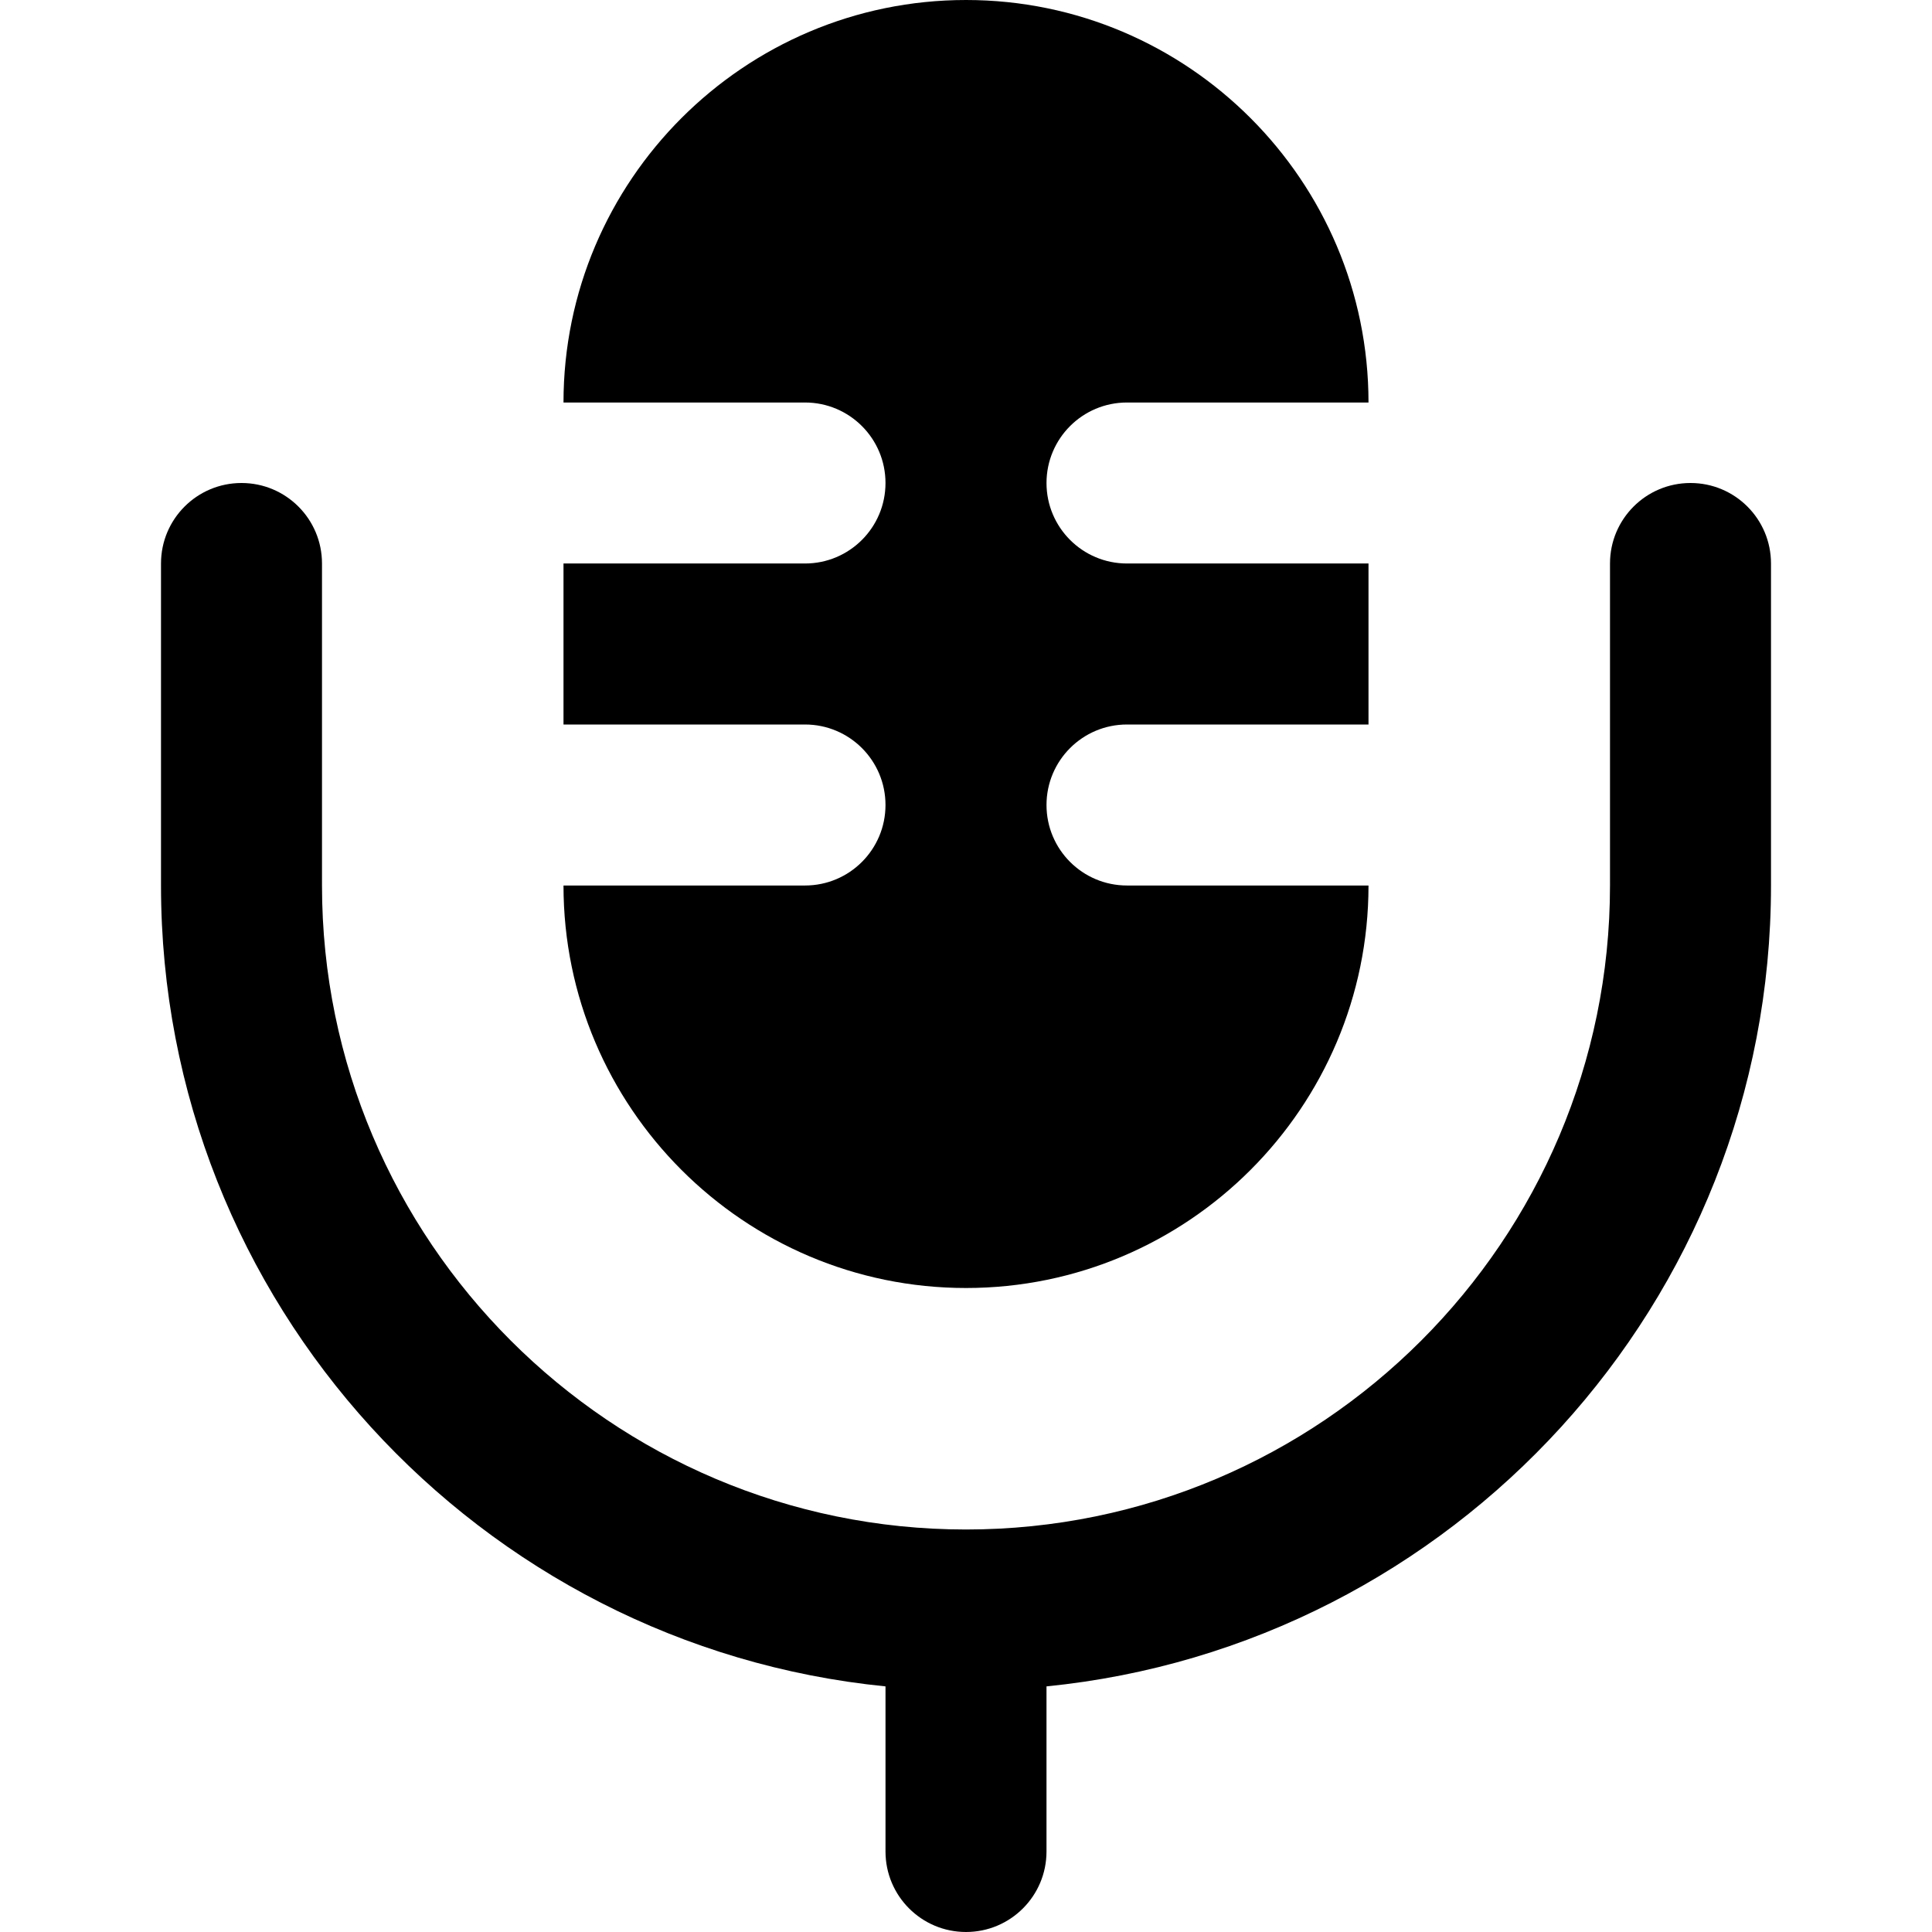
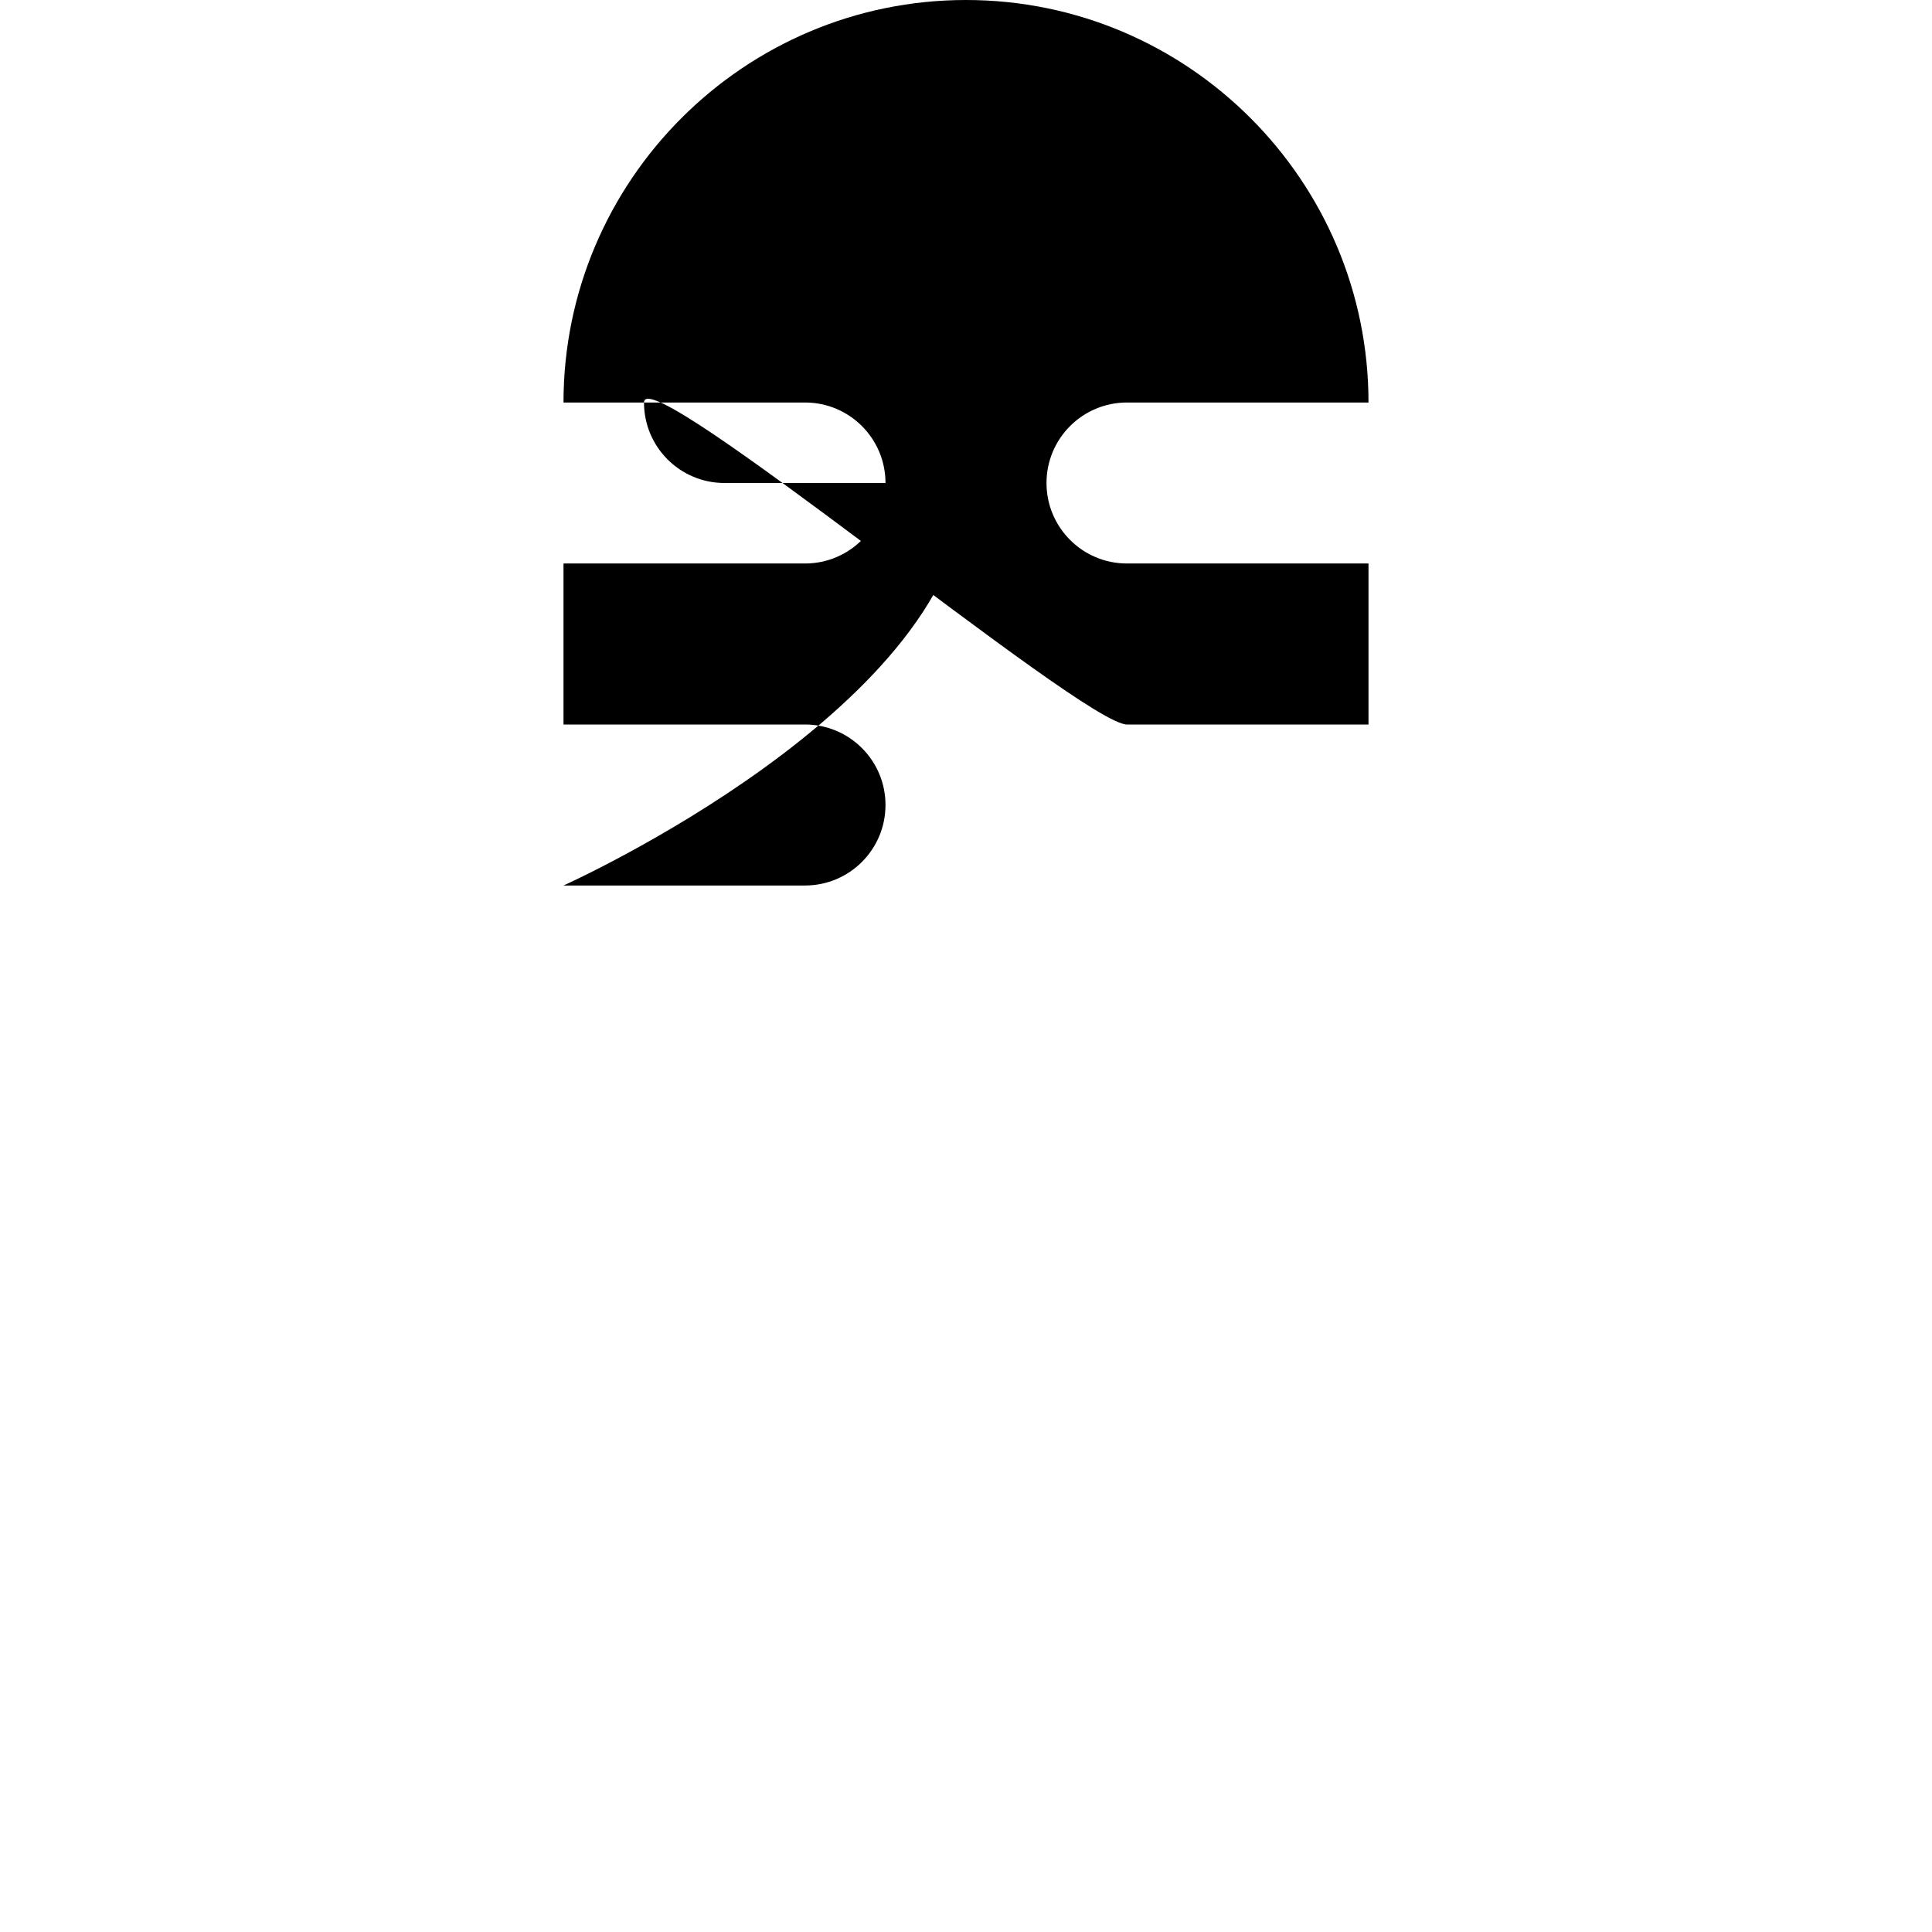
<svg xmlns="http://www.w3.org/2000/svg" fill="#000000" height="800px" width="800px" version="1.1" id="Layer_1" viewBox="0 0 512 512" xml:space="preserve">
  <g>
    <g>
      <g>
-         <path d="M448,128c-11.797,0-21.333,9.557-21.333,21.333v85.333c0,94.101-76.565,170.667-170.667,170.667     S85.333,328.768,85.333,234.667v-85.333C85.333,137.557,75.797,128,64,128c-11.797,0-21.333,9.557-21.333,21.333v85.333     c0,110.443,84.352,201.515,192,212.245v43.755c0,11.776,9.536,21.333,21.333,21.333c11.797,0,21.333-9.557,21.333-21.333v-43.755     c107.648-10.731,192-101.803,192-212.245v-85.333C469.333,137.557,459.797,128,448,128z" />
-         <path d="M213.333,234.667h-64c0,58.816,47.851,106.667,106.667,106.667s106.667-47.851,106.667-106.667h-64     c-11.797,0-21.333-9.557-21.333-21.333S286.869,192,298.667,192h64v-42.667h-64c-11.797,0-21.333-9.557-21.333-21.333     s9.536-21.333,21.333-21.333h64C362.667,47.851,314.816,0,256,0S149.333,47.851,149.333,106.667h64     c11.797,0,21.333,9.557,21.333,21.333s-9.536,21.333-21.333,21.333h-64V192h64c11.797,0,21.333,9.557,21.333,21.333     S225.131,234.667,213.333,234.667z" />
+         <path d="M213.333,234.667h-64s106.667-47.851,106.667-106.667h-64     c-11.797,0-21.333-9.557-21.333-21.333S286.869,192,298.667,192h64v-42.667h-64c-11.797,0-21.333-9.557-21.333-21.333     s9.536-21.333,21.333-21.333h64C362.667,47.851,314.816,0,256,0S149.333,47.851,149.333,106.667h64     c11.797,0,21.333,9.557,21.333,21.333s-9.536,21.333-21.333,21.333h-64V192h64c11.797,0,21.333,9.557,21.333,21.333     S225.131,234.667,213.333,234.667z" />
      </g>
    </g>
  </g>
</svg>